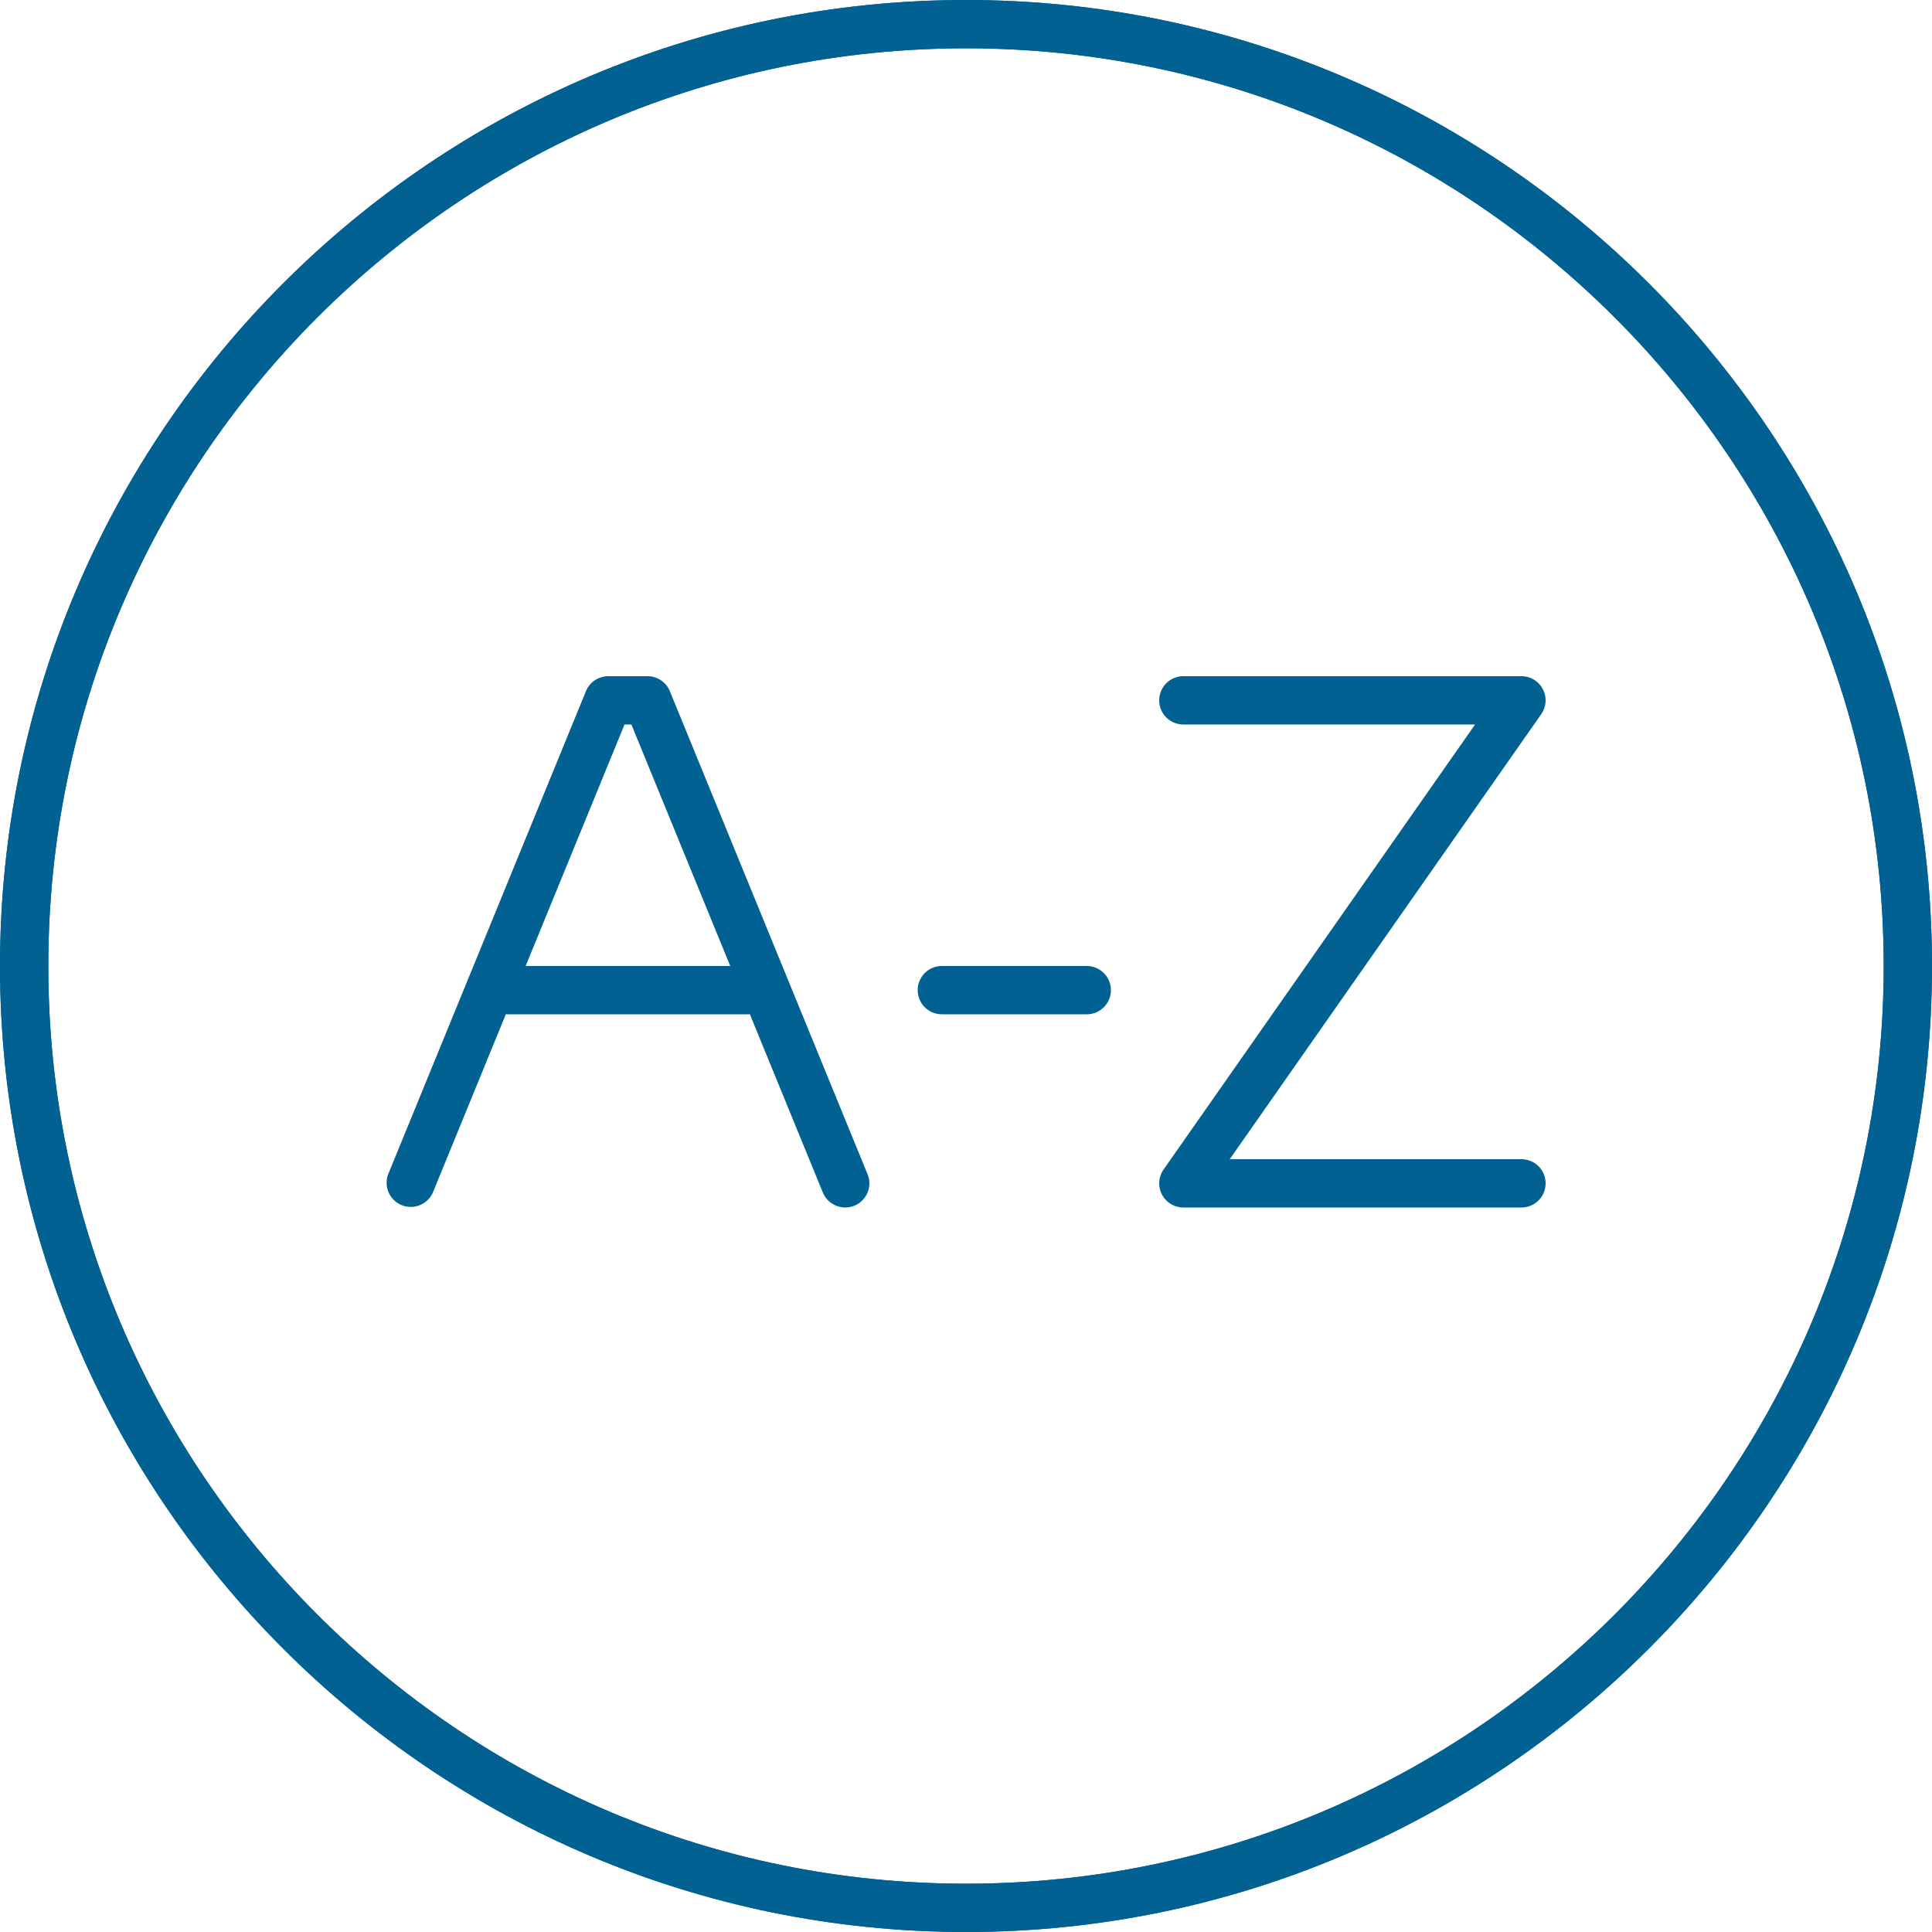
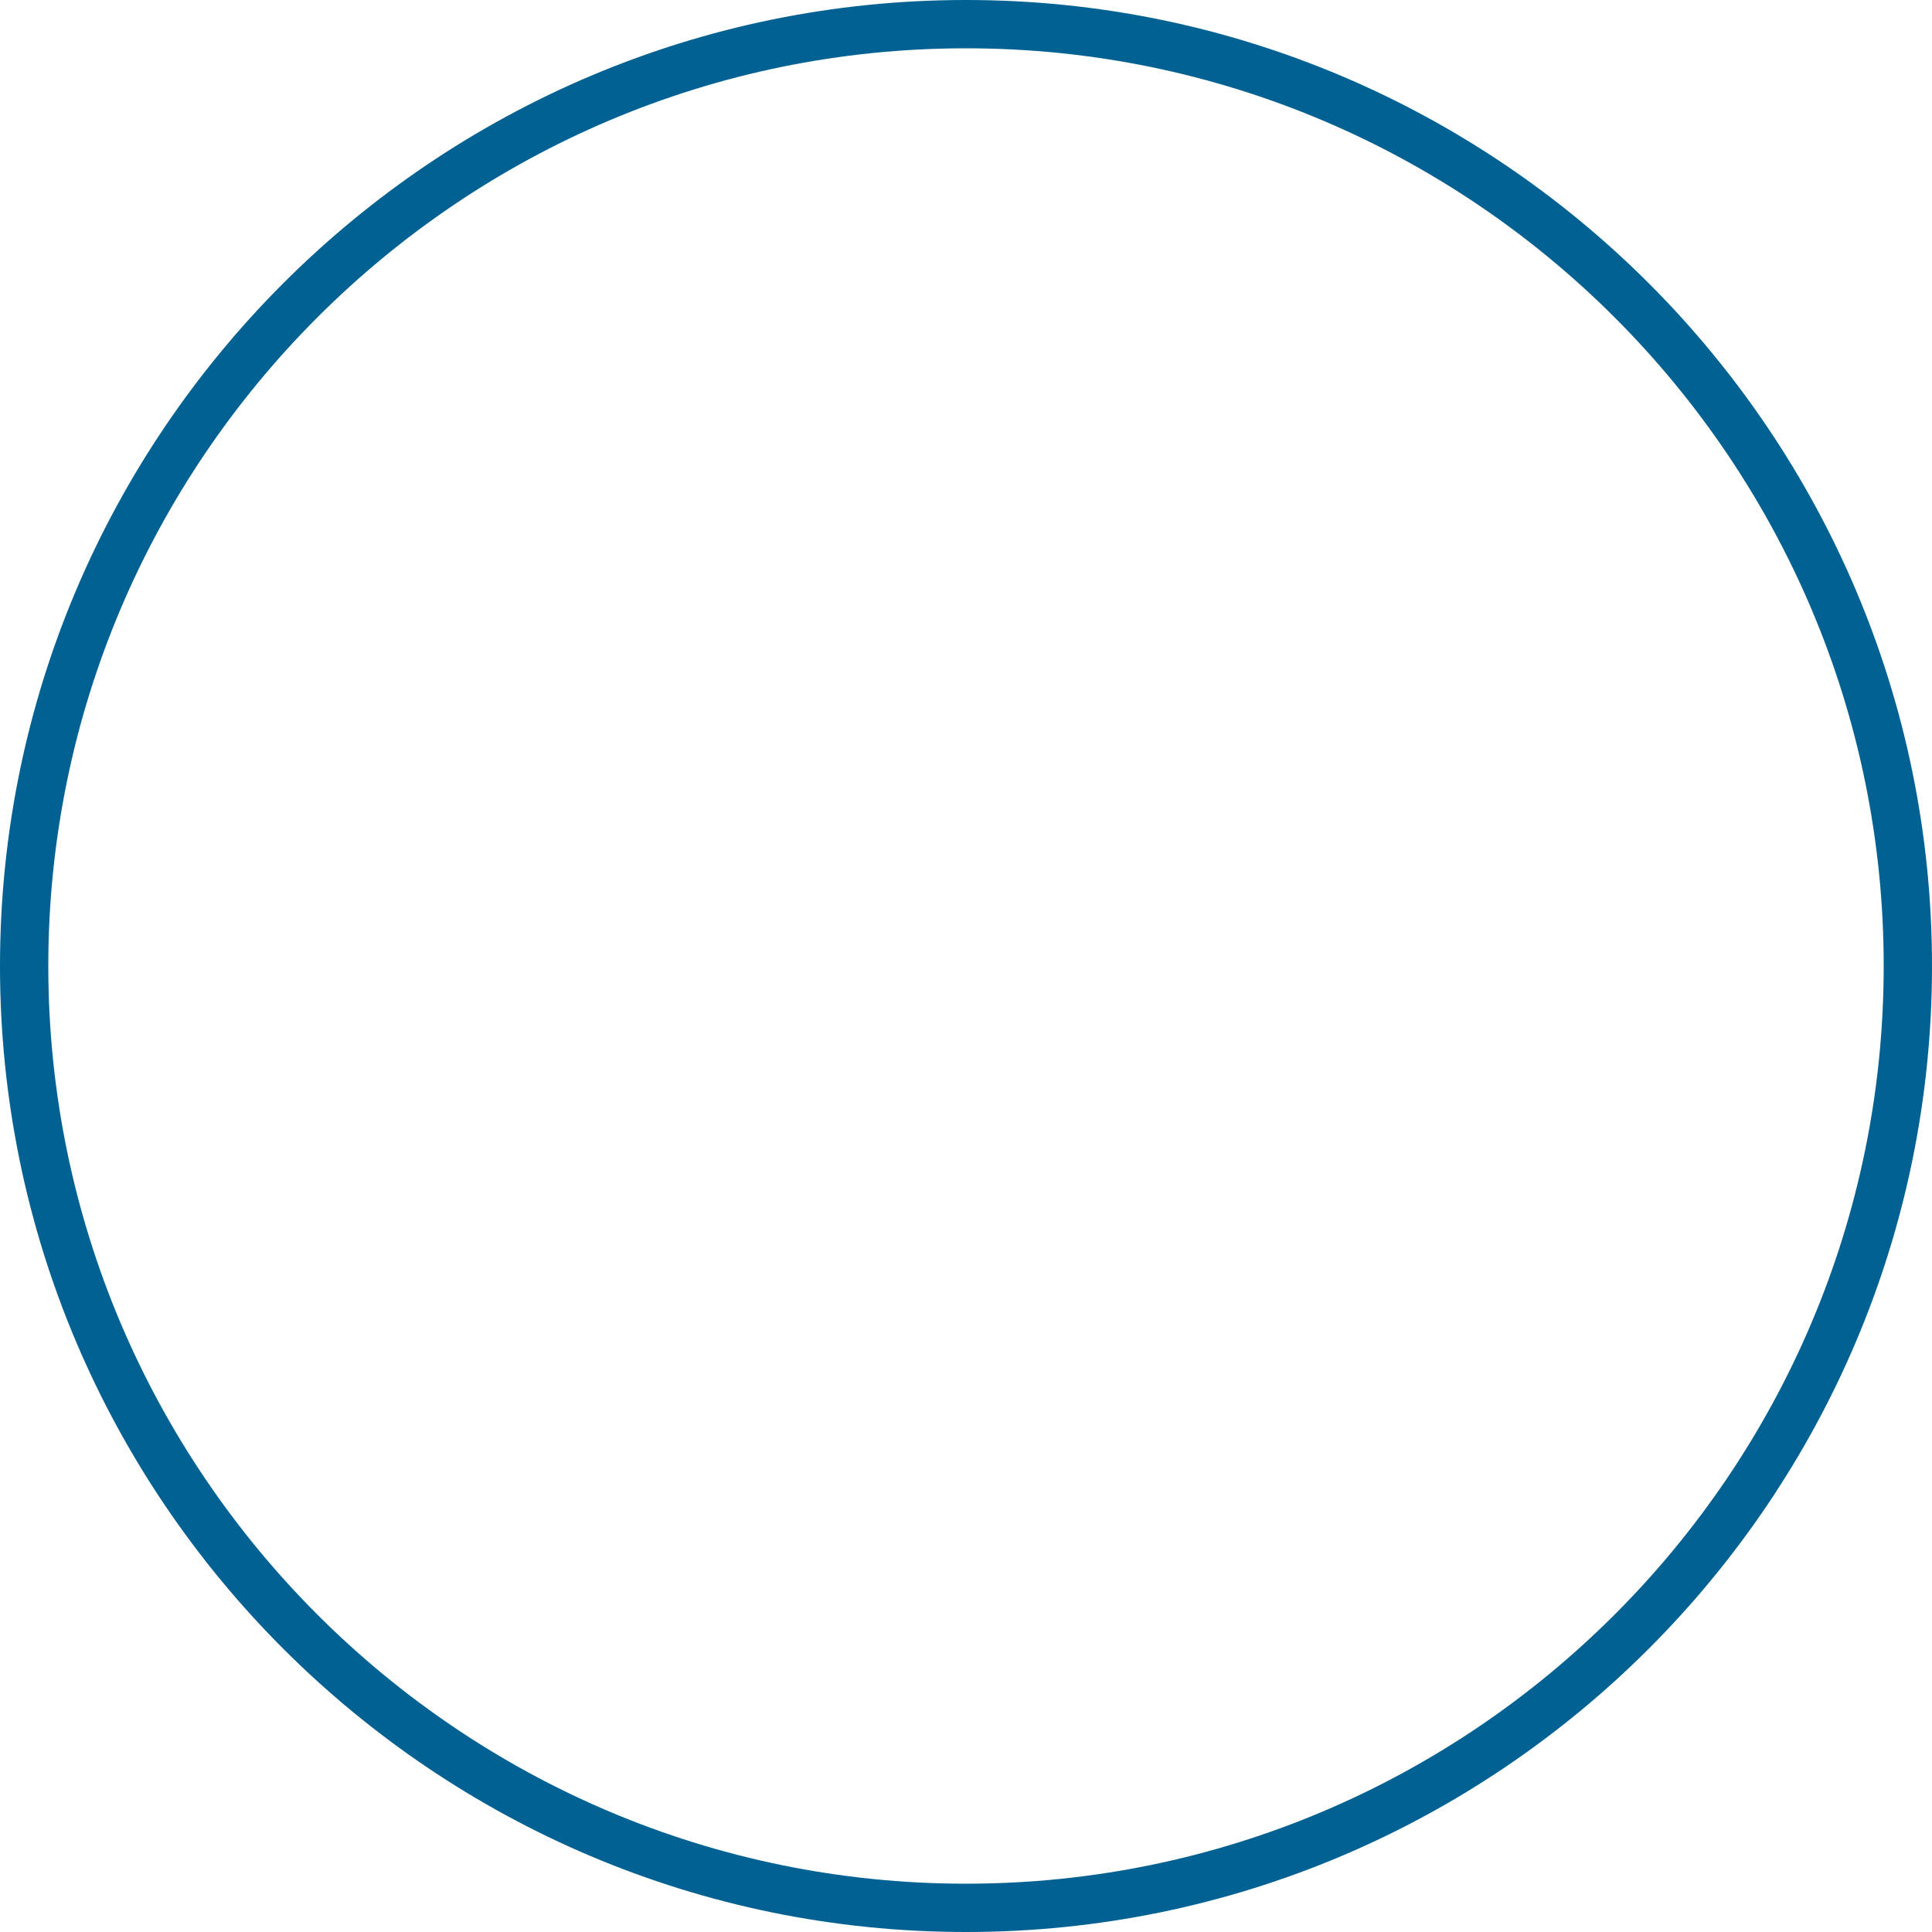
<svg xmlns="http://www.w3.org/2000/svg" viewBox="0 0 40 40">
  <path d="M20 0C8.972 0 0 8.972 0 20s8.972 20 20 20 20-8.972 20-20S31.028 0 20 0zm0 39C9.523 39 1 30.477 1 20S9.523 1 20 1s19 8.523 19 19-8.523 19-19 19z" style="fill: #006192;" />
-   <path d="M13.869 14.311a.5.5 0 0 0-.463-.311h-.812a.5.5 0 0 0-.463.311l-4.094 10a.5.5 0 0 0 .925.379l1.512-3.694c.009 0 .016.005.025.005h5c.009 0 .016-.005.025-.005l1.512 3.694a.504.504 0 0 0 .653.273.5.5 0 0 0 .273-.652l-4.093-10zM10.883 20l2.047-5h.142l2.047 5h-4.236zM22.5 20h-3a.5.5 0 0 0 0 1h3a.5.5 0 0 0 0-1zM31.5 24h-6.04l6.449-9.213A.5.5 0 0 0 31.5 14h-7a.5.5 0 0 0 0 1h6.04l-6.449 9.213A.5.5 0 0 0 24.5 25h7a.5.5 0 0 0 0-1z" style="fill: #006192;" />
  <g>
-     <path d="M20 40C8.972 40 0 31.028 0 20S8.972 0 20 0s20 8.972 20 20-8.972 20-20 20zm0-39C9.523 1 1 9.523 1 20s8.523 19 19 19 19-8.523 19-19S30.477 1 20 1z" style="fill: #006192;" />
-   </g>
+     </g>
</svg>